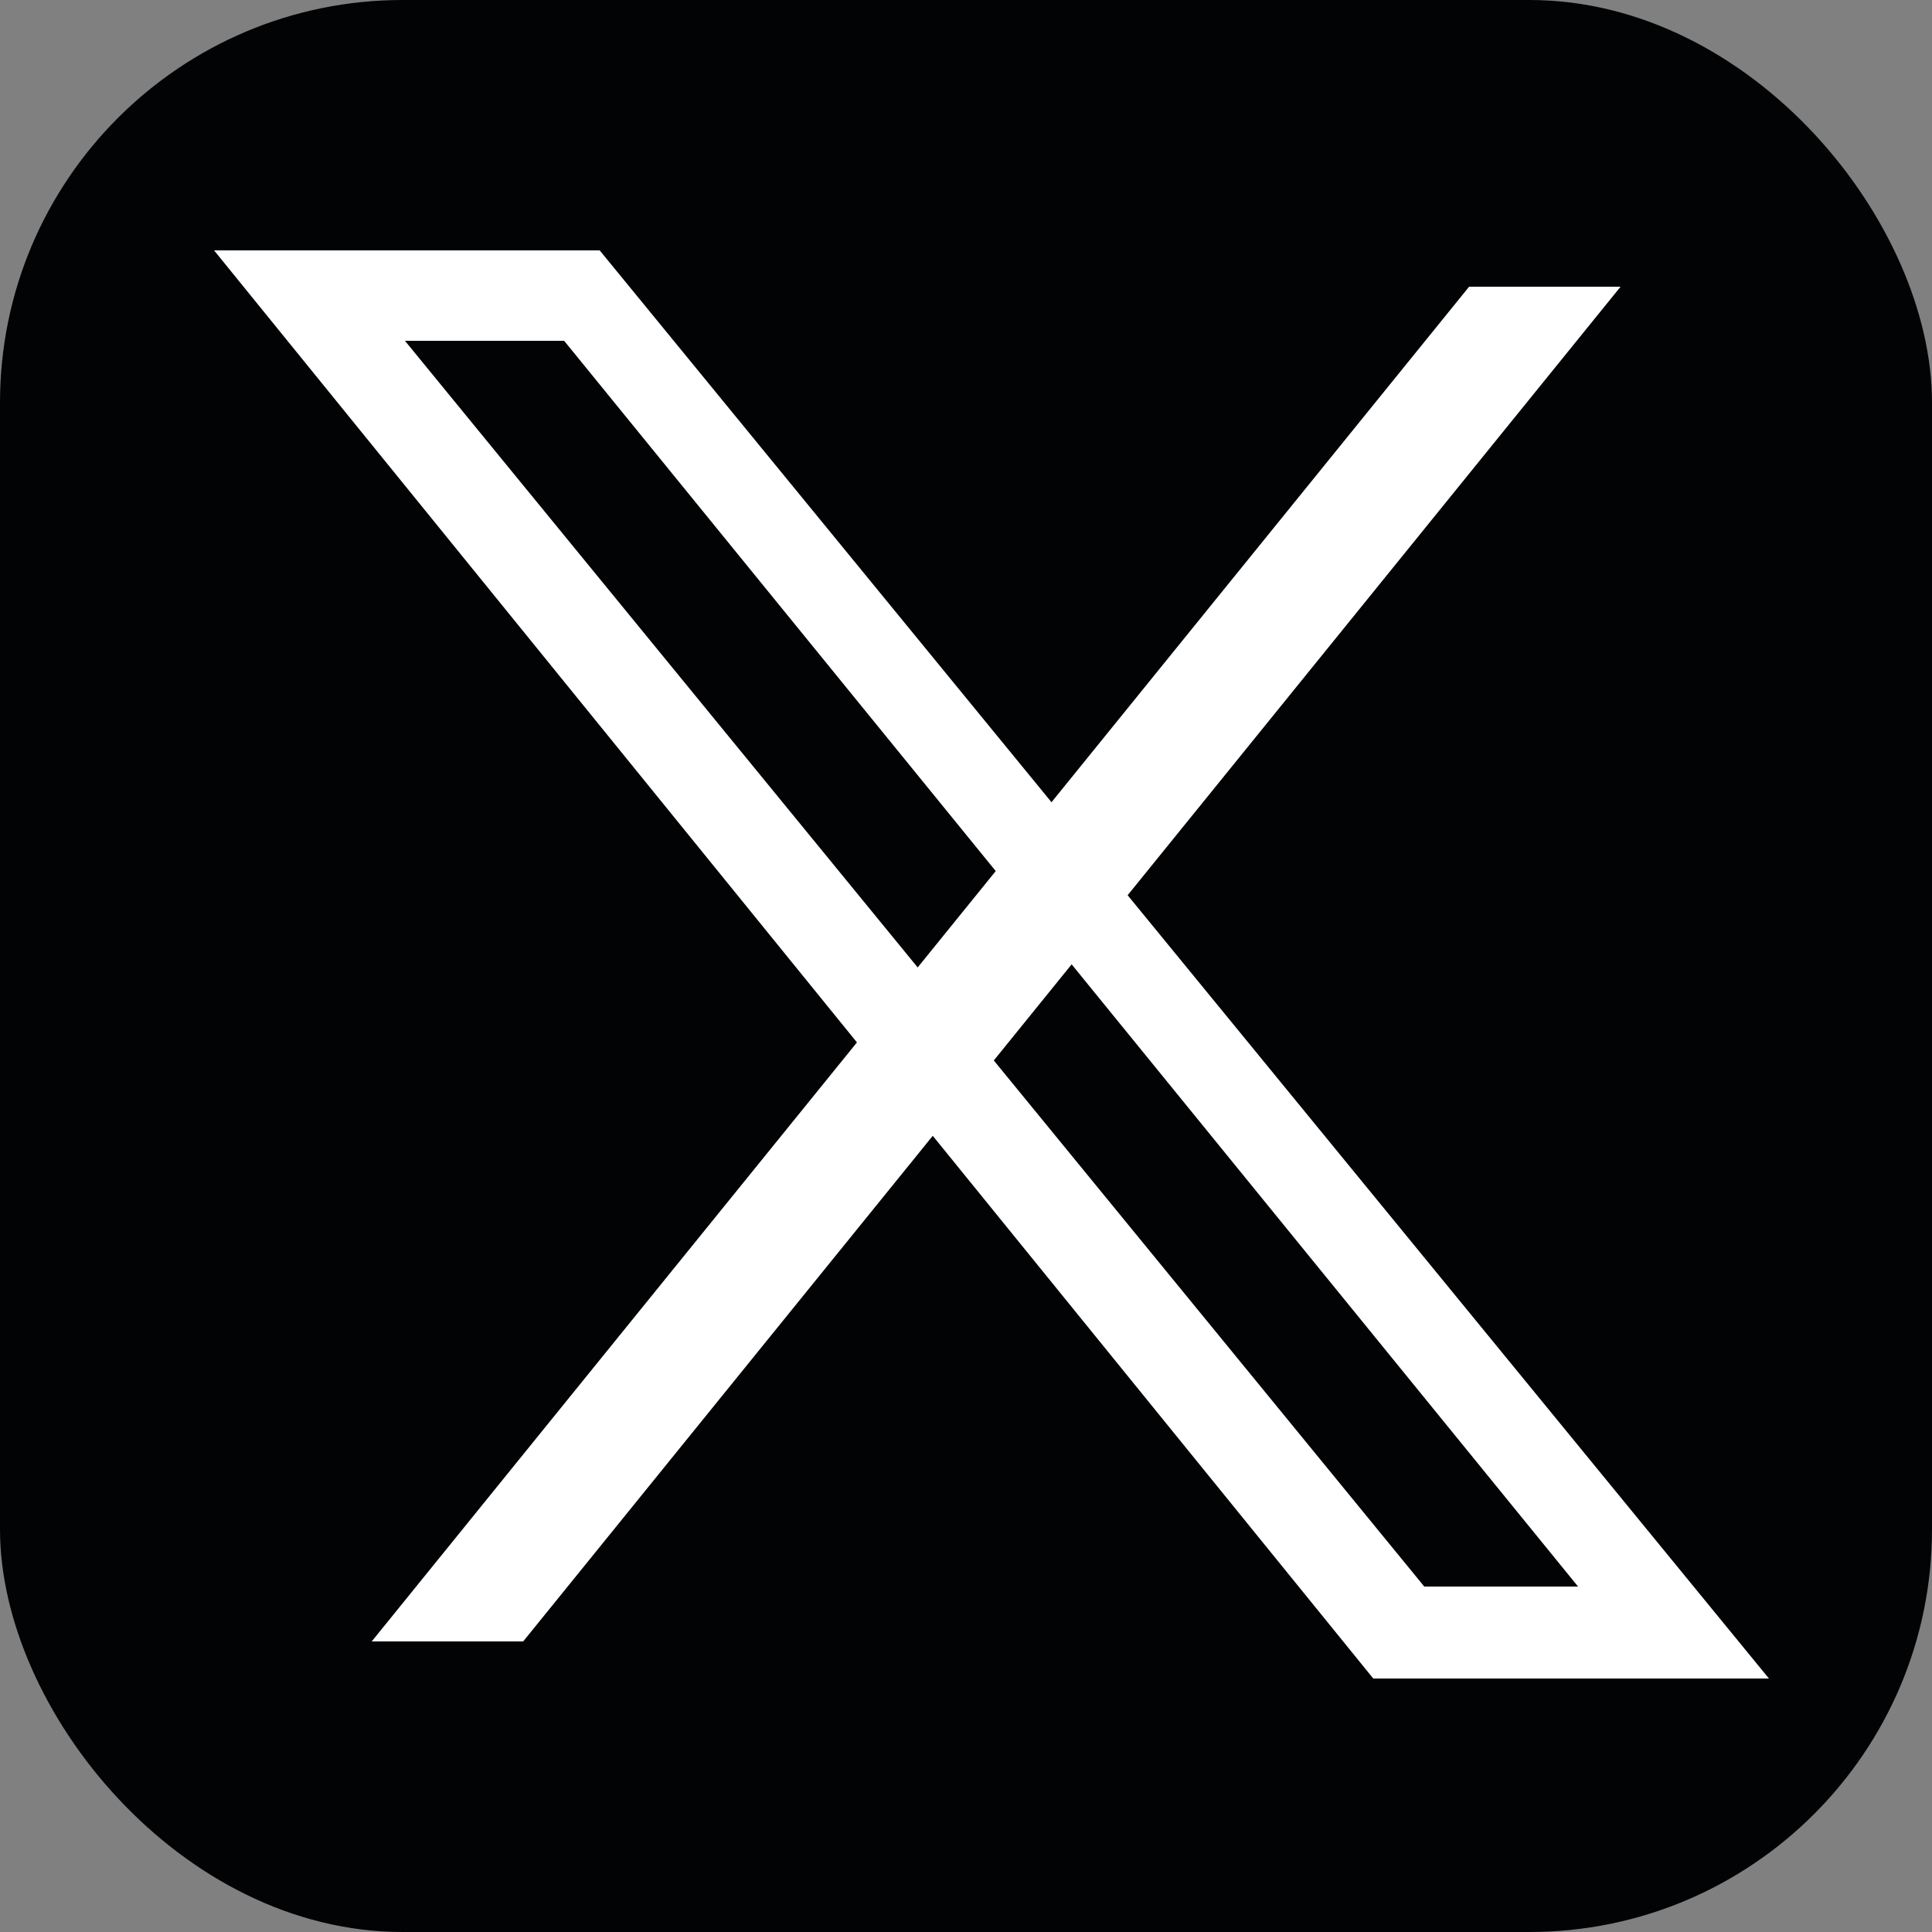
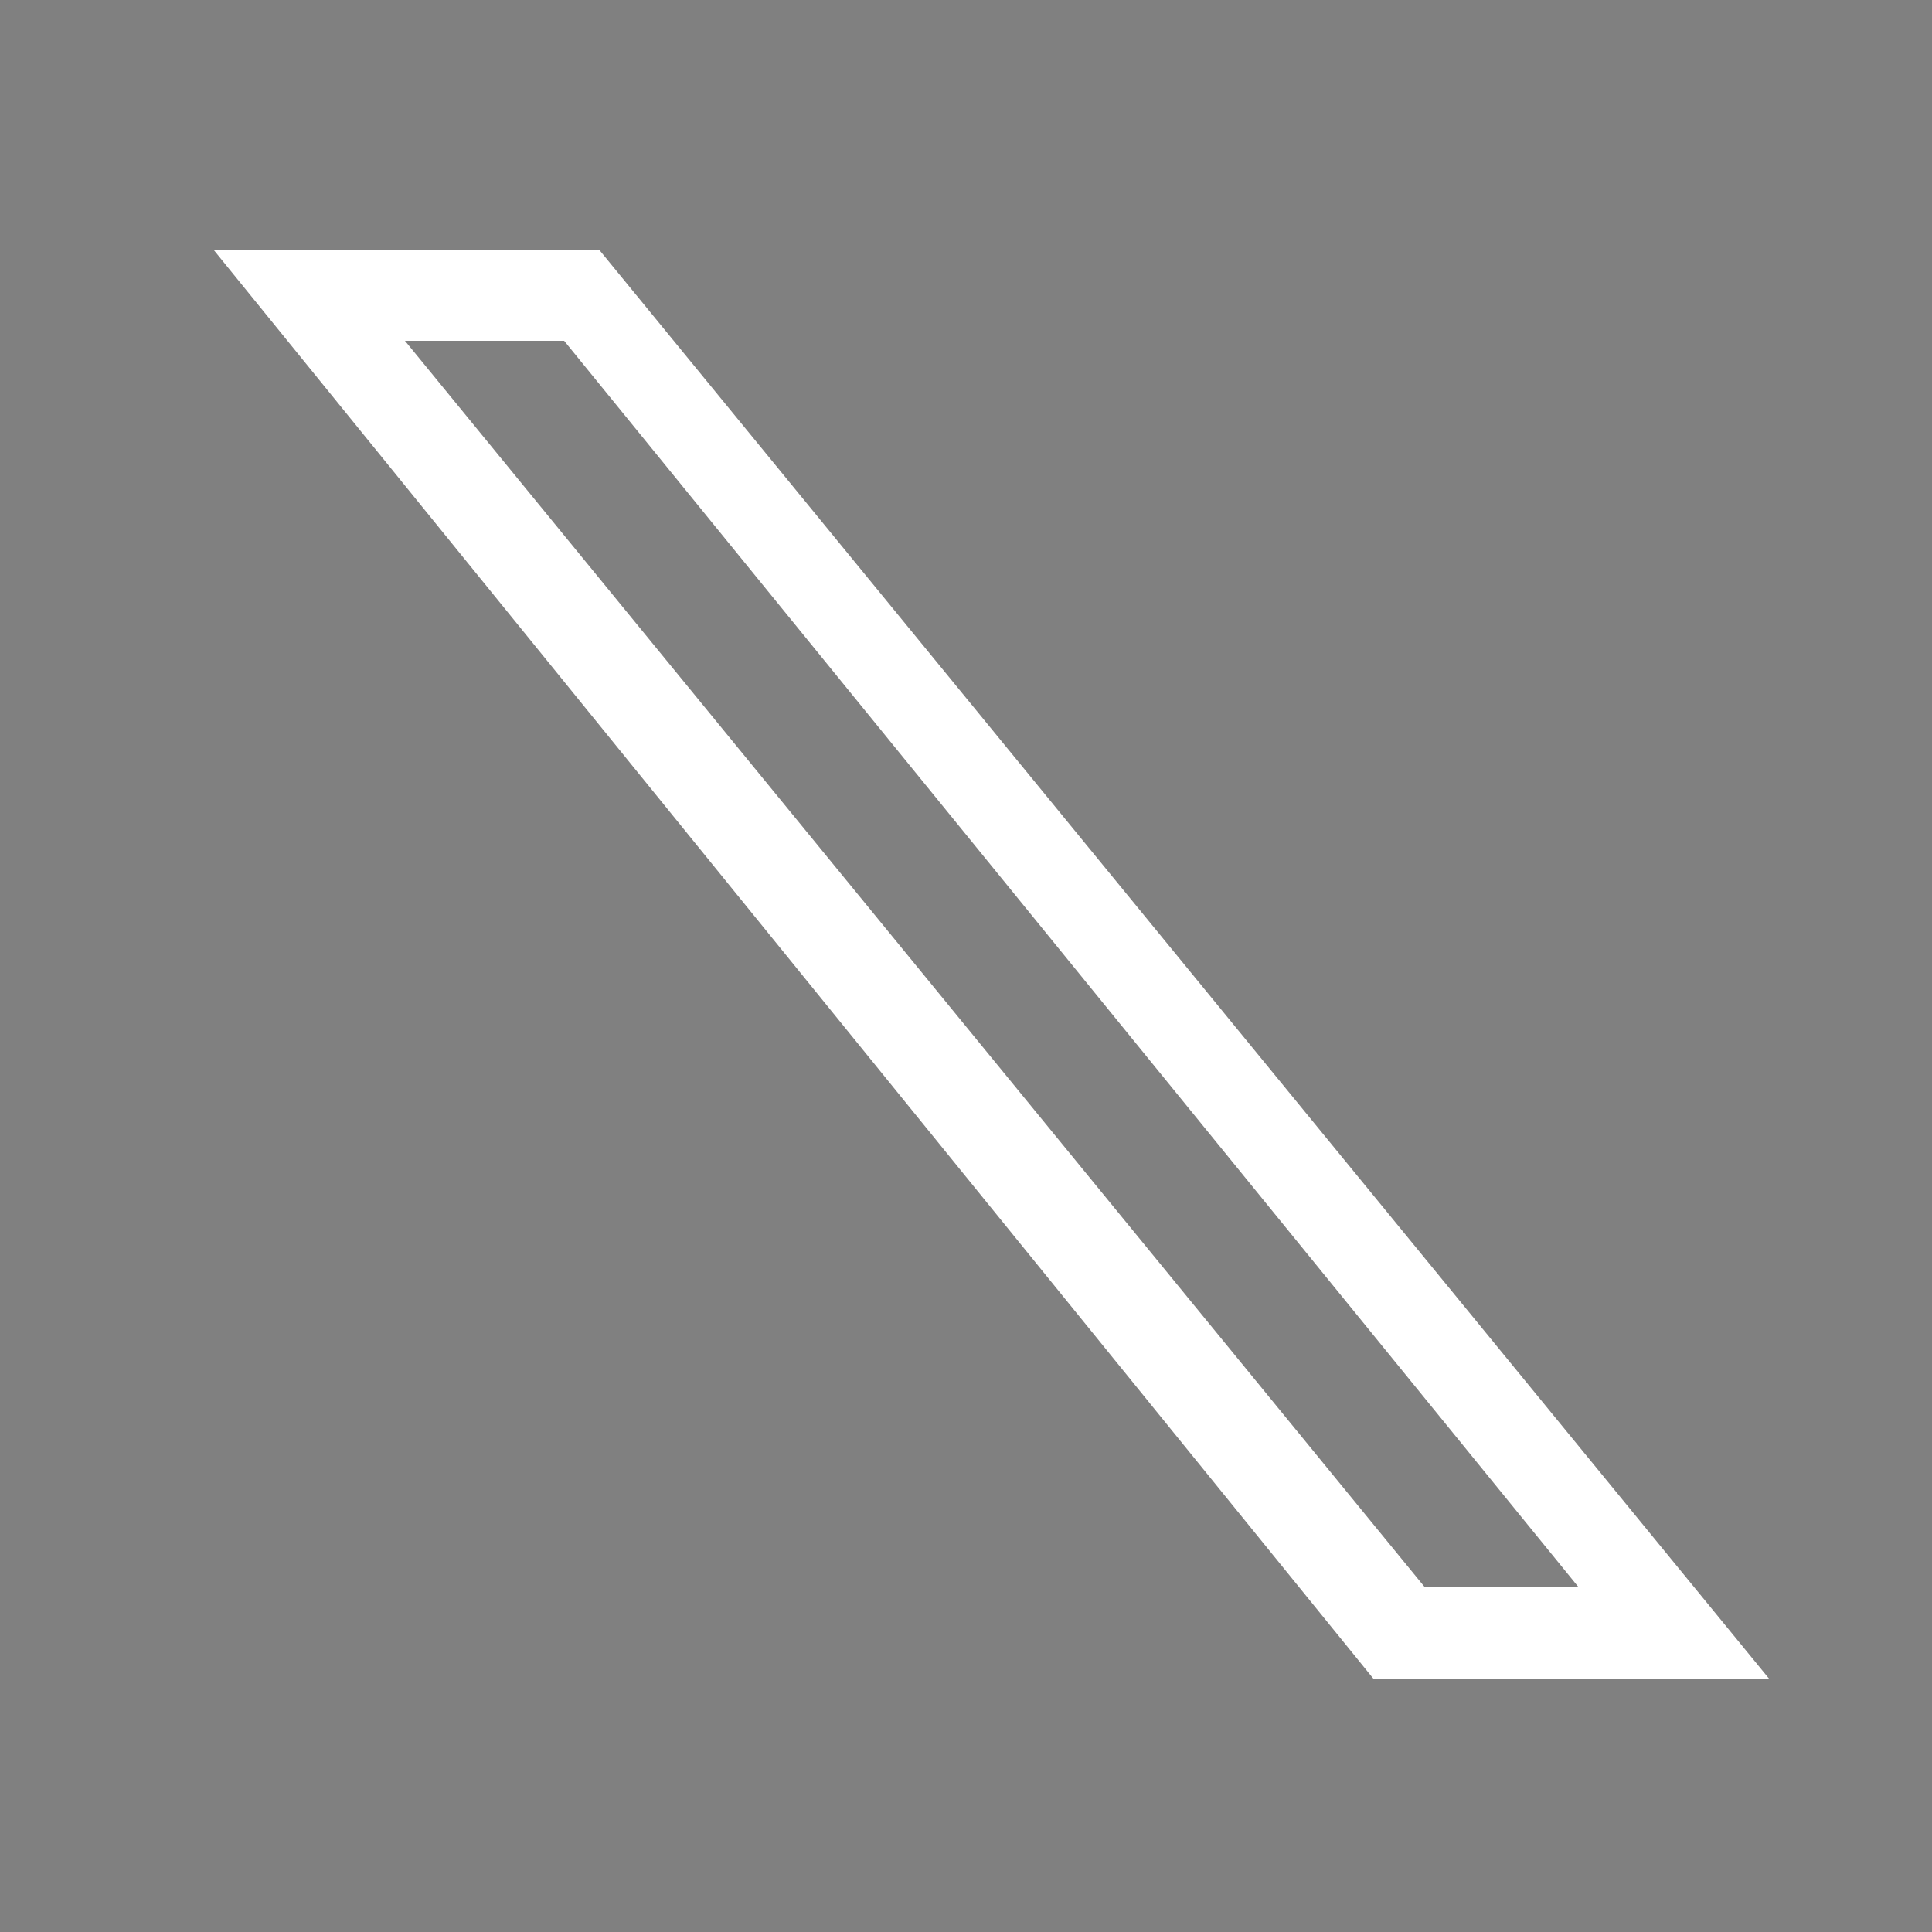
<svg xmlns="http://www.w3.org/2000/svg" id="Layer_1" data-name="Layer 1" viewBox="0 0 25 25">
  <rect x="0" y="0" width="25" height="25" fill="#808080" stroke="none" />
  <defs>
    <style>
      .cls-1 {
        fill: #020304;
      }

      .cls-1, .cls-2 {
        stroke-width: 0px;
      }

      .cls-2 {
        fill: #fff;
      }
    </style>
  </defs>
-   <rect class="cls-1" width="25" height="25" rx="5.21" ry="5.21" />
-   <polygon class="cls-2" points="19.01 3.71 20.97 3.71 6.77 21.24 4.81 21.24 19.01 3.71" />
  <path class="cls-2" d="M7.76,3.24H2.77l15,18.48h5.12L7.76,3.24ZM5.24,4.41h2.06l13.12,16.12h-1.99L5.24,4.41Z" />
</svg>